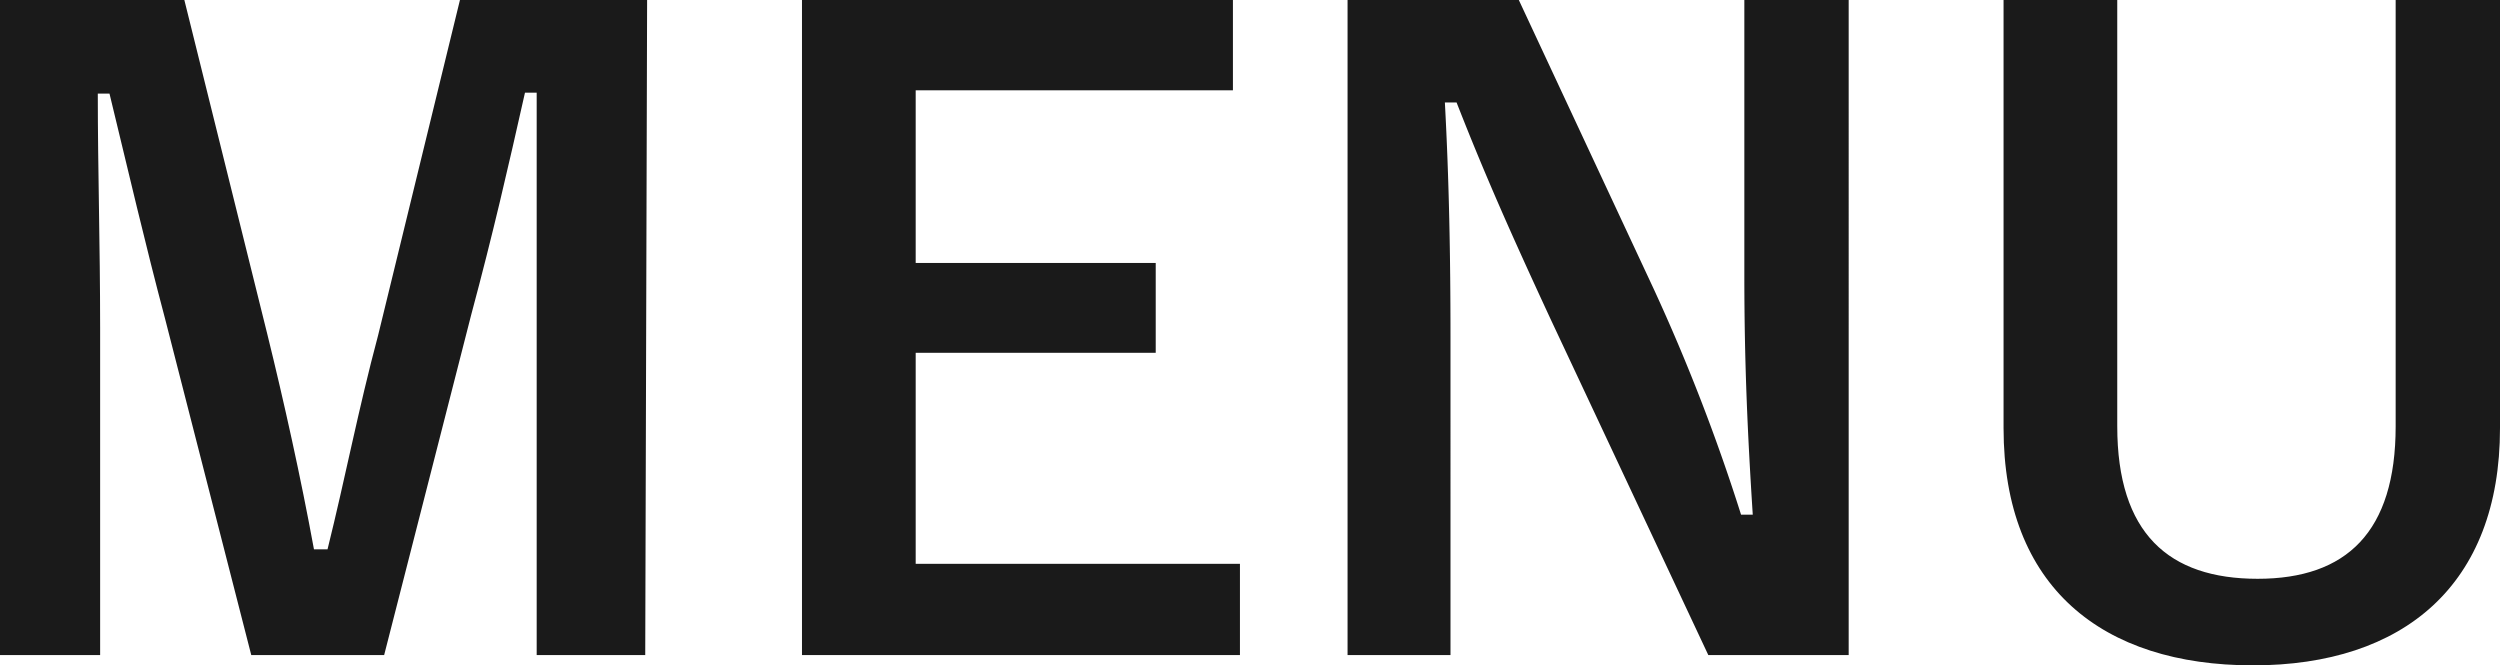
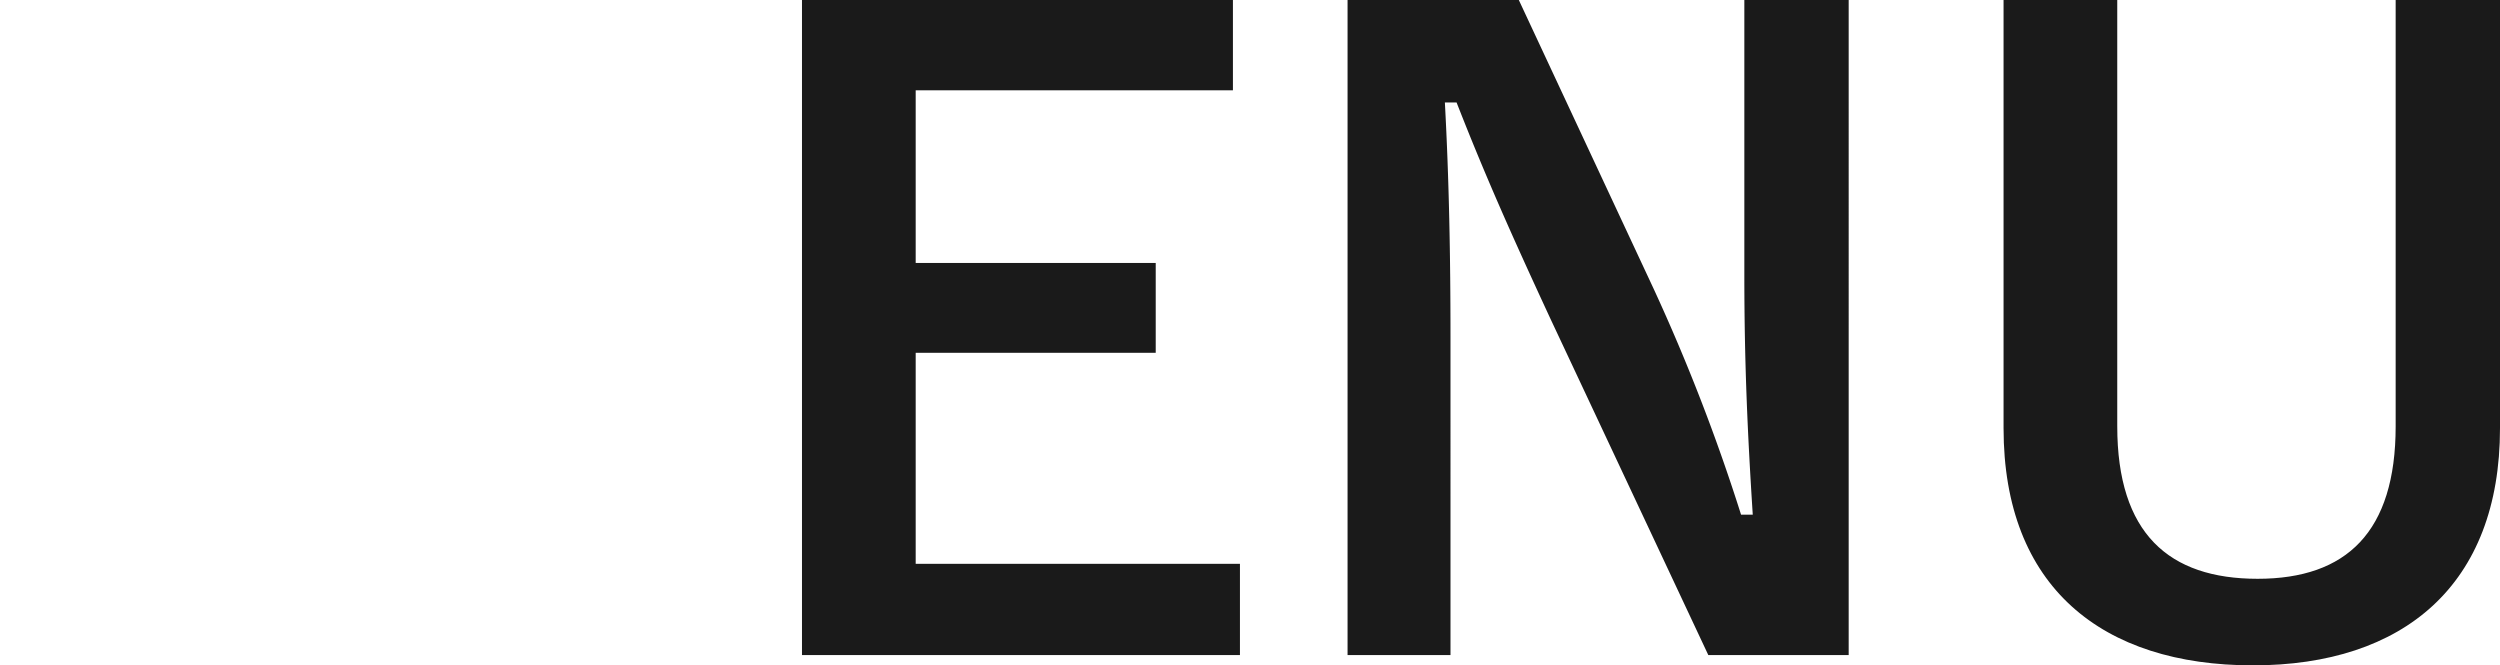
<svg xmlns="http://www.w3.org/2000/svg" viewBox="0 0 53.43 14.22">
  <defs>
    <style>.cls-1{fill:#1a1a1a;}</style>
  </defs>
  <g id="レイヤー_2" data-name="レイヤー 2">
    <g id="header_footer">
-       <path class="cls-1" d="M13.79,14H11.47V6.91c0-1.74,0-3.27,0-4.93h-.25c-.36,1.6-.68,3-1.15,4.75L8.21,14H5.37L3.53,6.82C3.1,5.2,2.75,3.69,2.34,2H2.09c0,1.62.05,3.24.05,5v7H0V0H3.94L5.71,7.13c.36,1.46.72,3.08,1,4.61H7c.38-1.53.66-3,1.08-4.57L9.83,0h4Z" />
      <path class="cls-1" d="M26.35,1.93H19.57V5.62H24.7V7.54H19.57v4.51H26.5V14H17.14V0h9.21Z" />
      <path class="cls-1" d="M39.51,14h-3l-3.38-7.2c-.81-1.75-1.37-3-2-4.61h-.25c.09,1.66.12,3.31.12,5V14H28.8V0h3.66l2.89,6.19A41.13,41.13,0,0,1,37.21,11h.25c-.11-1.71-.18-3.24-.18-5.11V0h2.23Z" />
      <path class="cls-1" d="M53.43,9.15c0,3.35-2.06,5.07-5.28,5.07s-5.33-1.67-5.33-5.07V0h2.43V9.11c0,2.29,1.1,3.26,3,3.26s2.95-1,2.95-3.26V0h2.27Z" />
    </g>
  </g>
</svg>